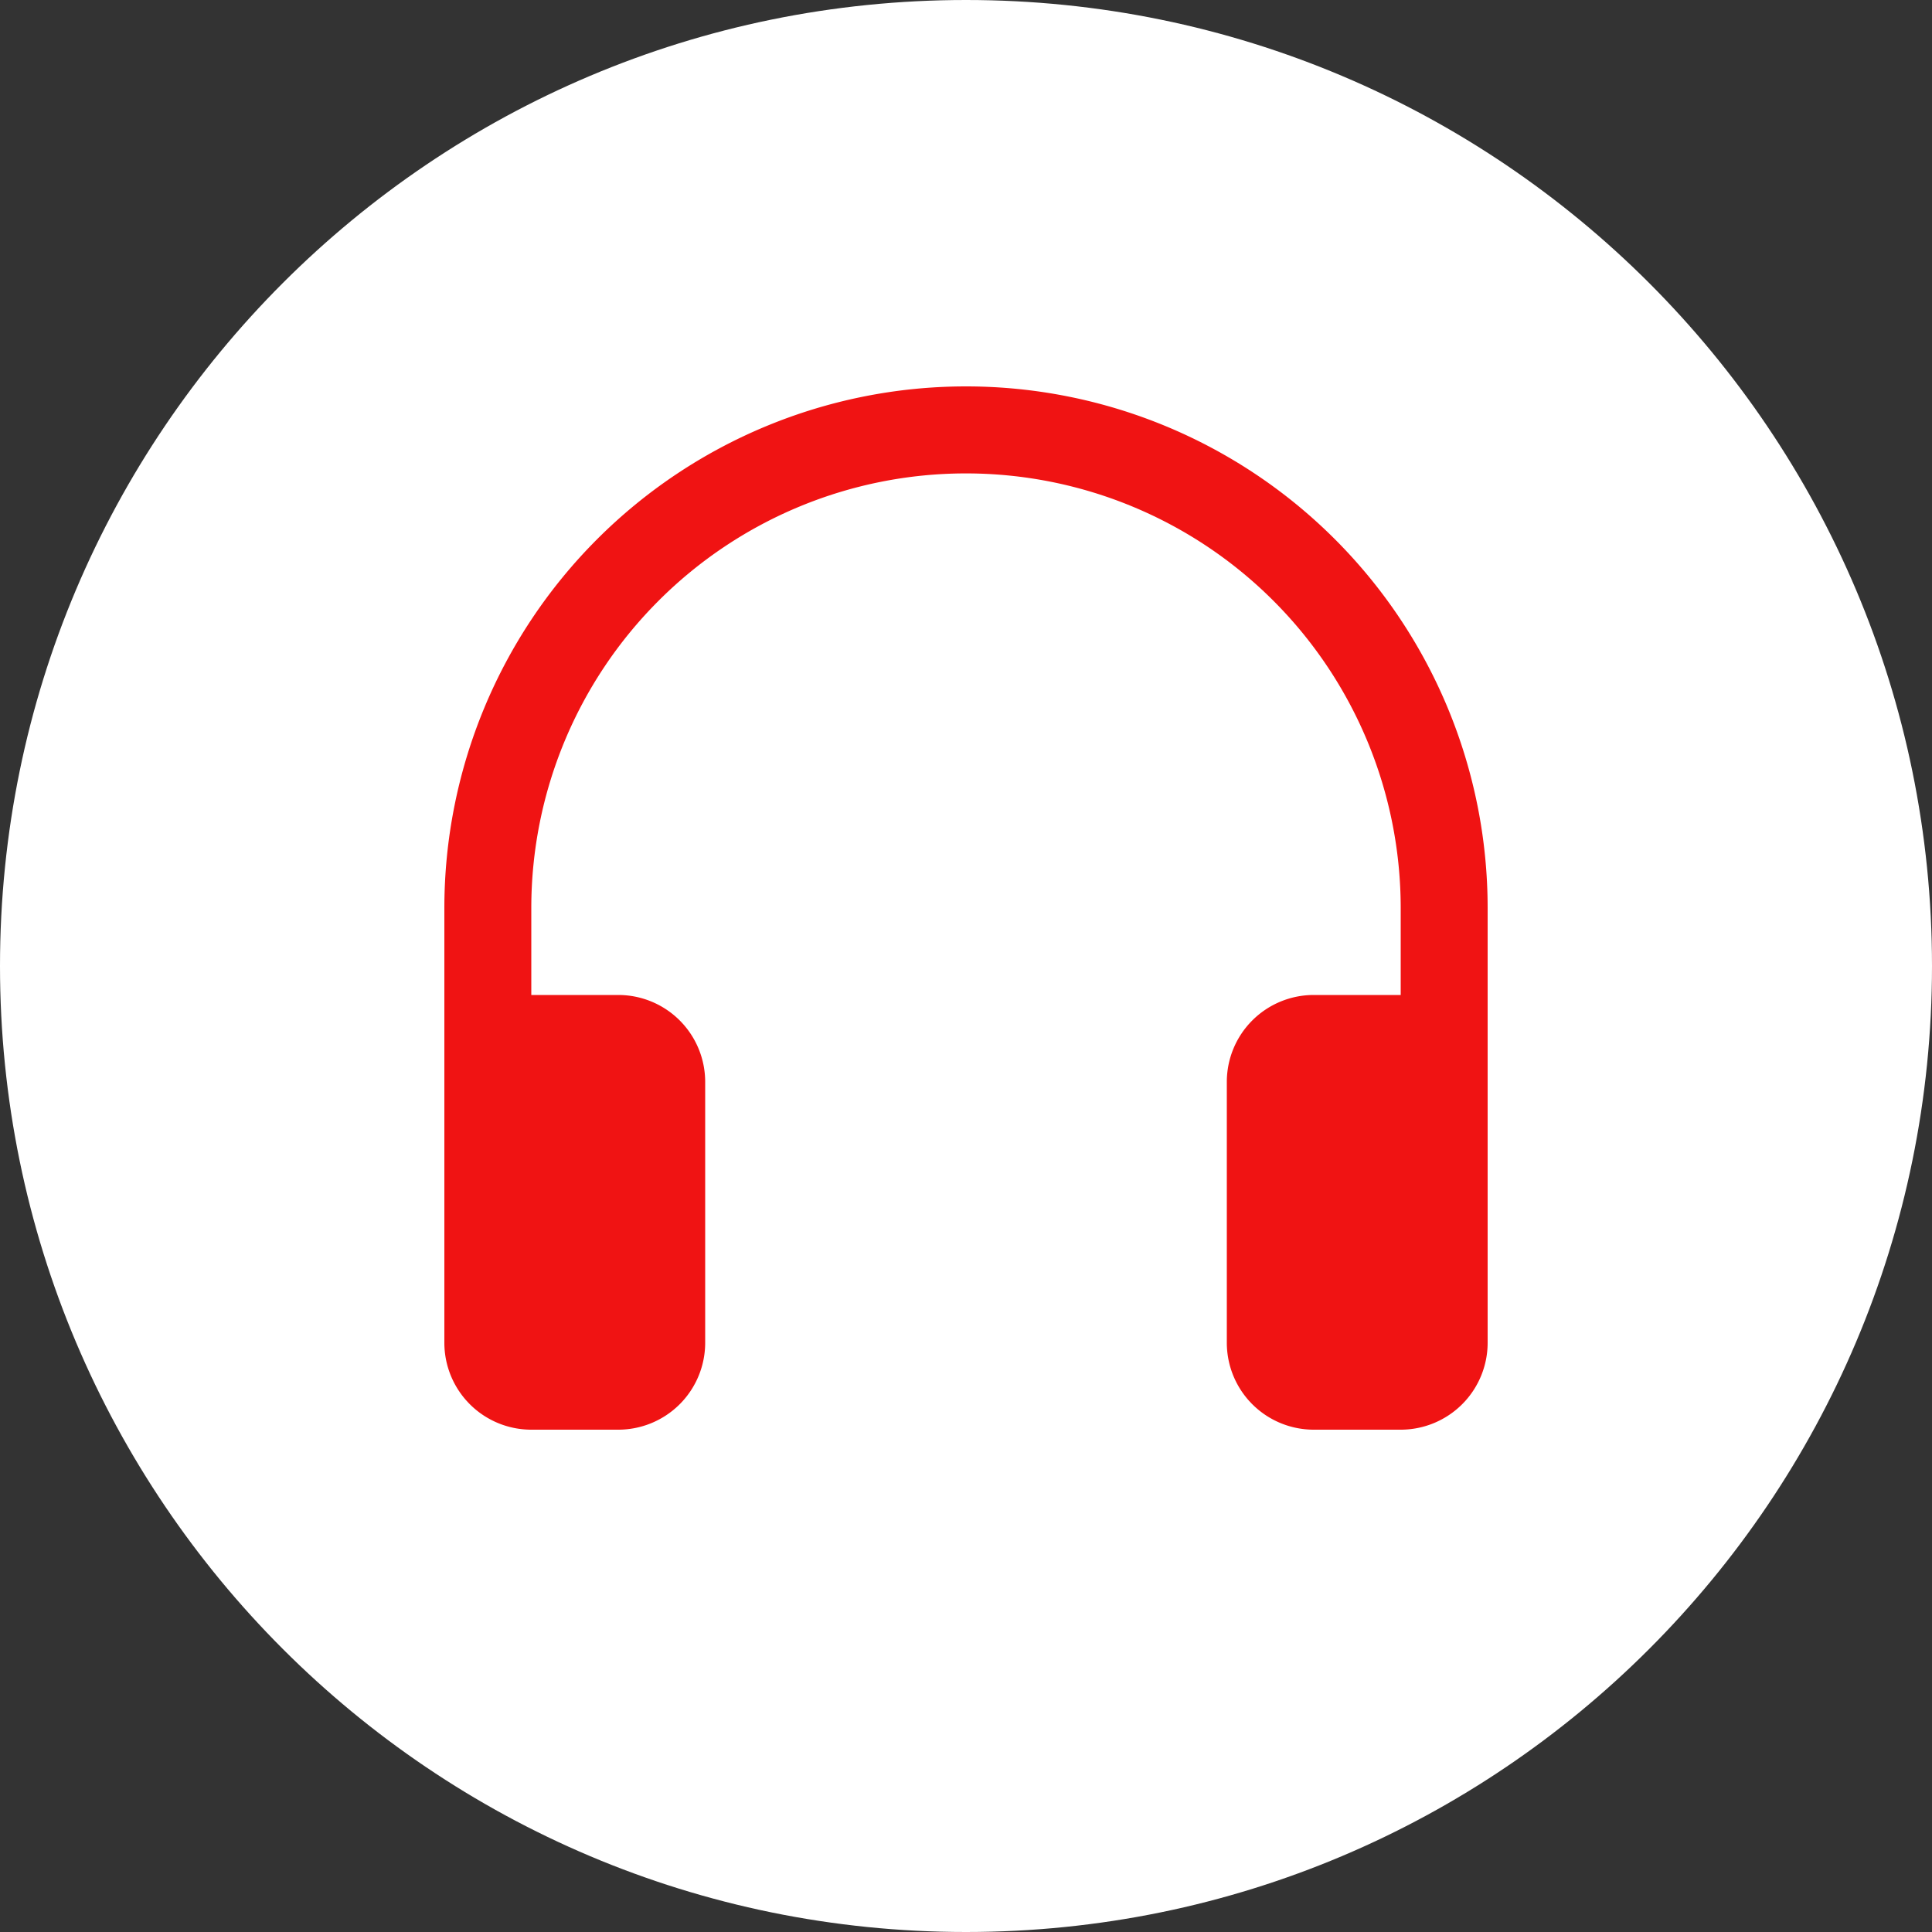
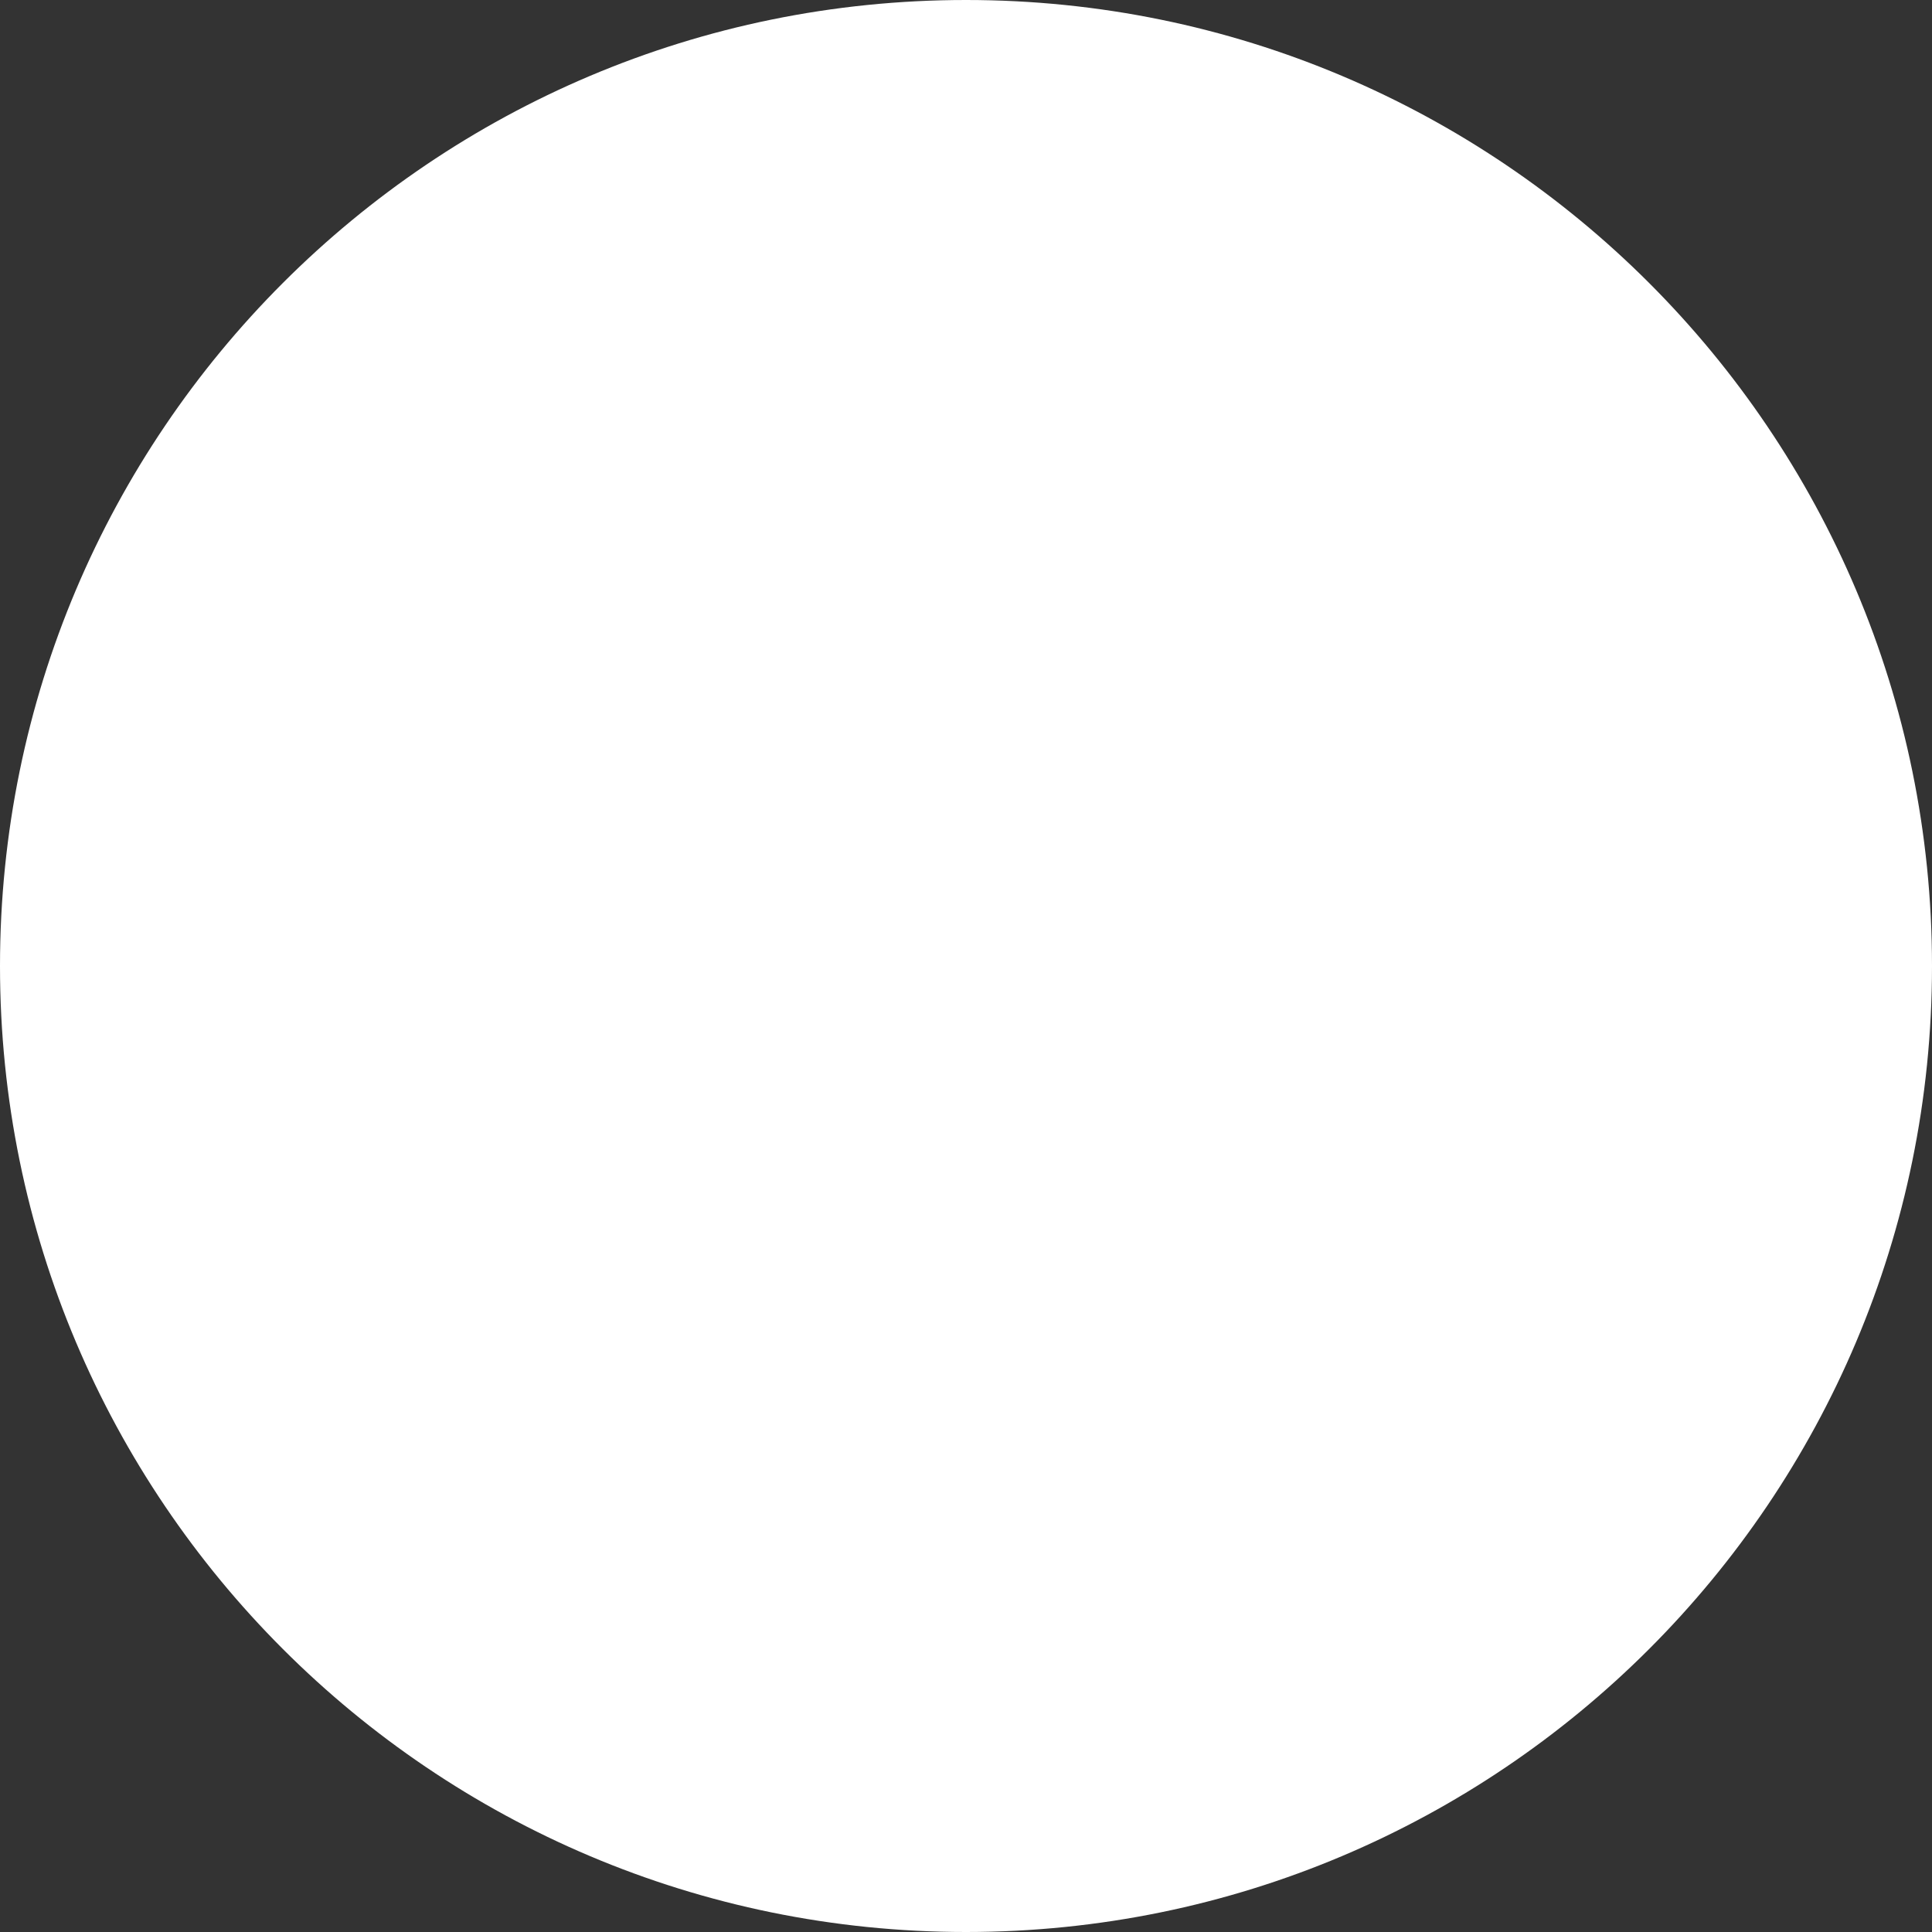
<svg xmlns="http://www.w3.org/2000/svg" width="25" height="25" viewBox="0 0 25 25" fill="none">
  <rect x="0" y="0" width="25" height="25" fill="#333333" stroke="none" />
  <path d="M0 12.5C0 5.596 5.596 0 12.5 0S25 5.596 25 12.5 19.404 25 12.5 25 0 19.404 0 12.5z" fill="#fff" />
-   <path fill-rule="evenodd" clip-rule="evenodd" d="M8.523 7.773a5.625 5.625 0 0 1 9.602 3.977v1.125H17A1.125 1.125 0 0 0 15.875 14v3.375A1.125 1.125 0 0 0 17 18.5h1.125a1.125 1.125 0 0 0 1.125-1.125V11.75a6.75 6.75 0 0 0-13.5 0v5.625A1.125 1.125 0 0 0 6.875 18.5H8a1.125 1.125 0 0 0 1.125-1.125V14A1.125 1.125 0 0 0 8 12.875H6.875V11.75c0-1.492.593-2.923 1.648-3.977z" fill="#F01313" />
</svg>